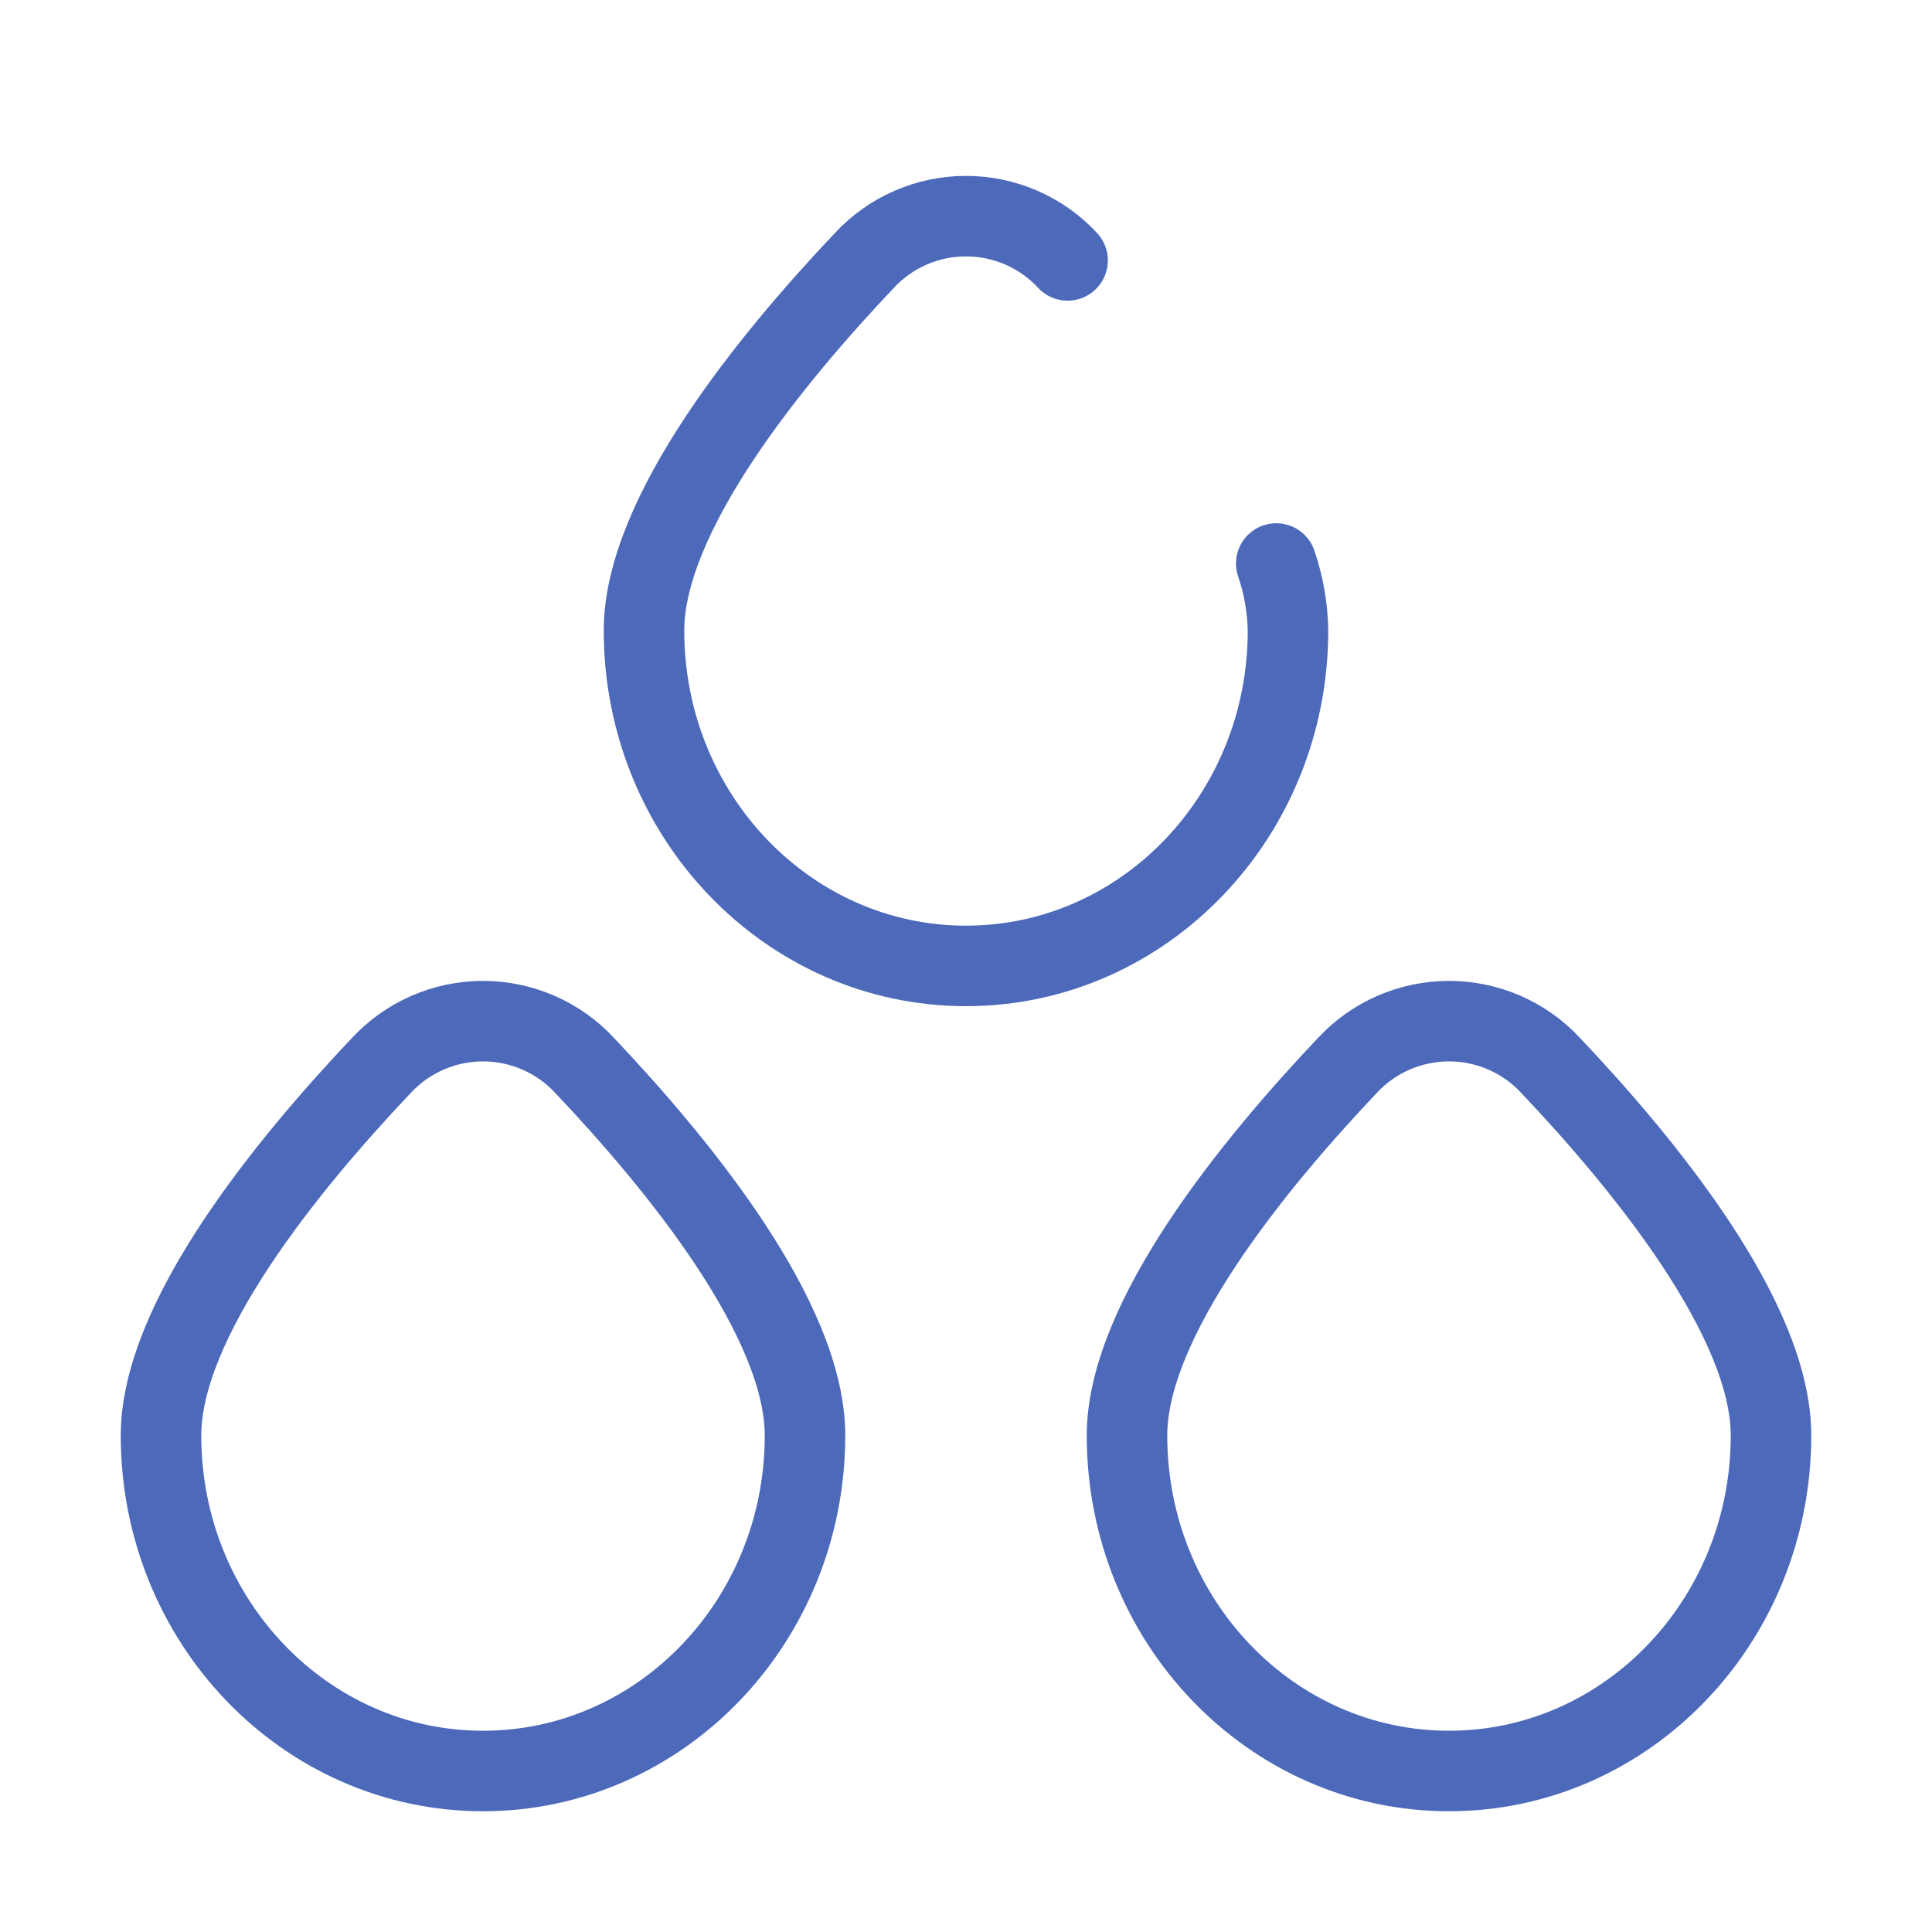
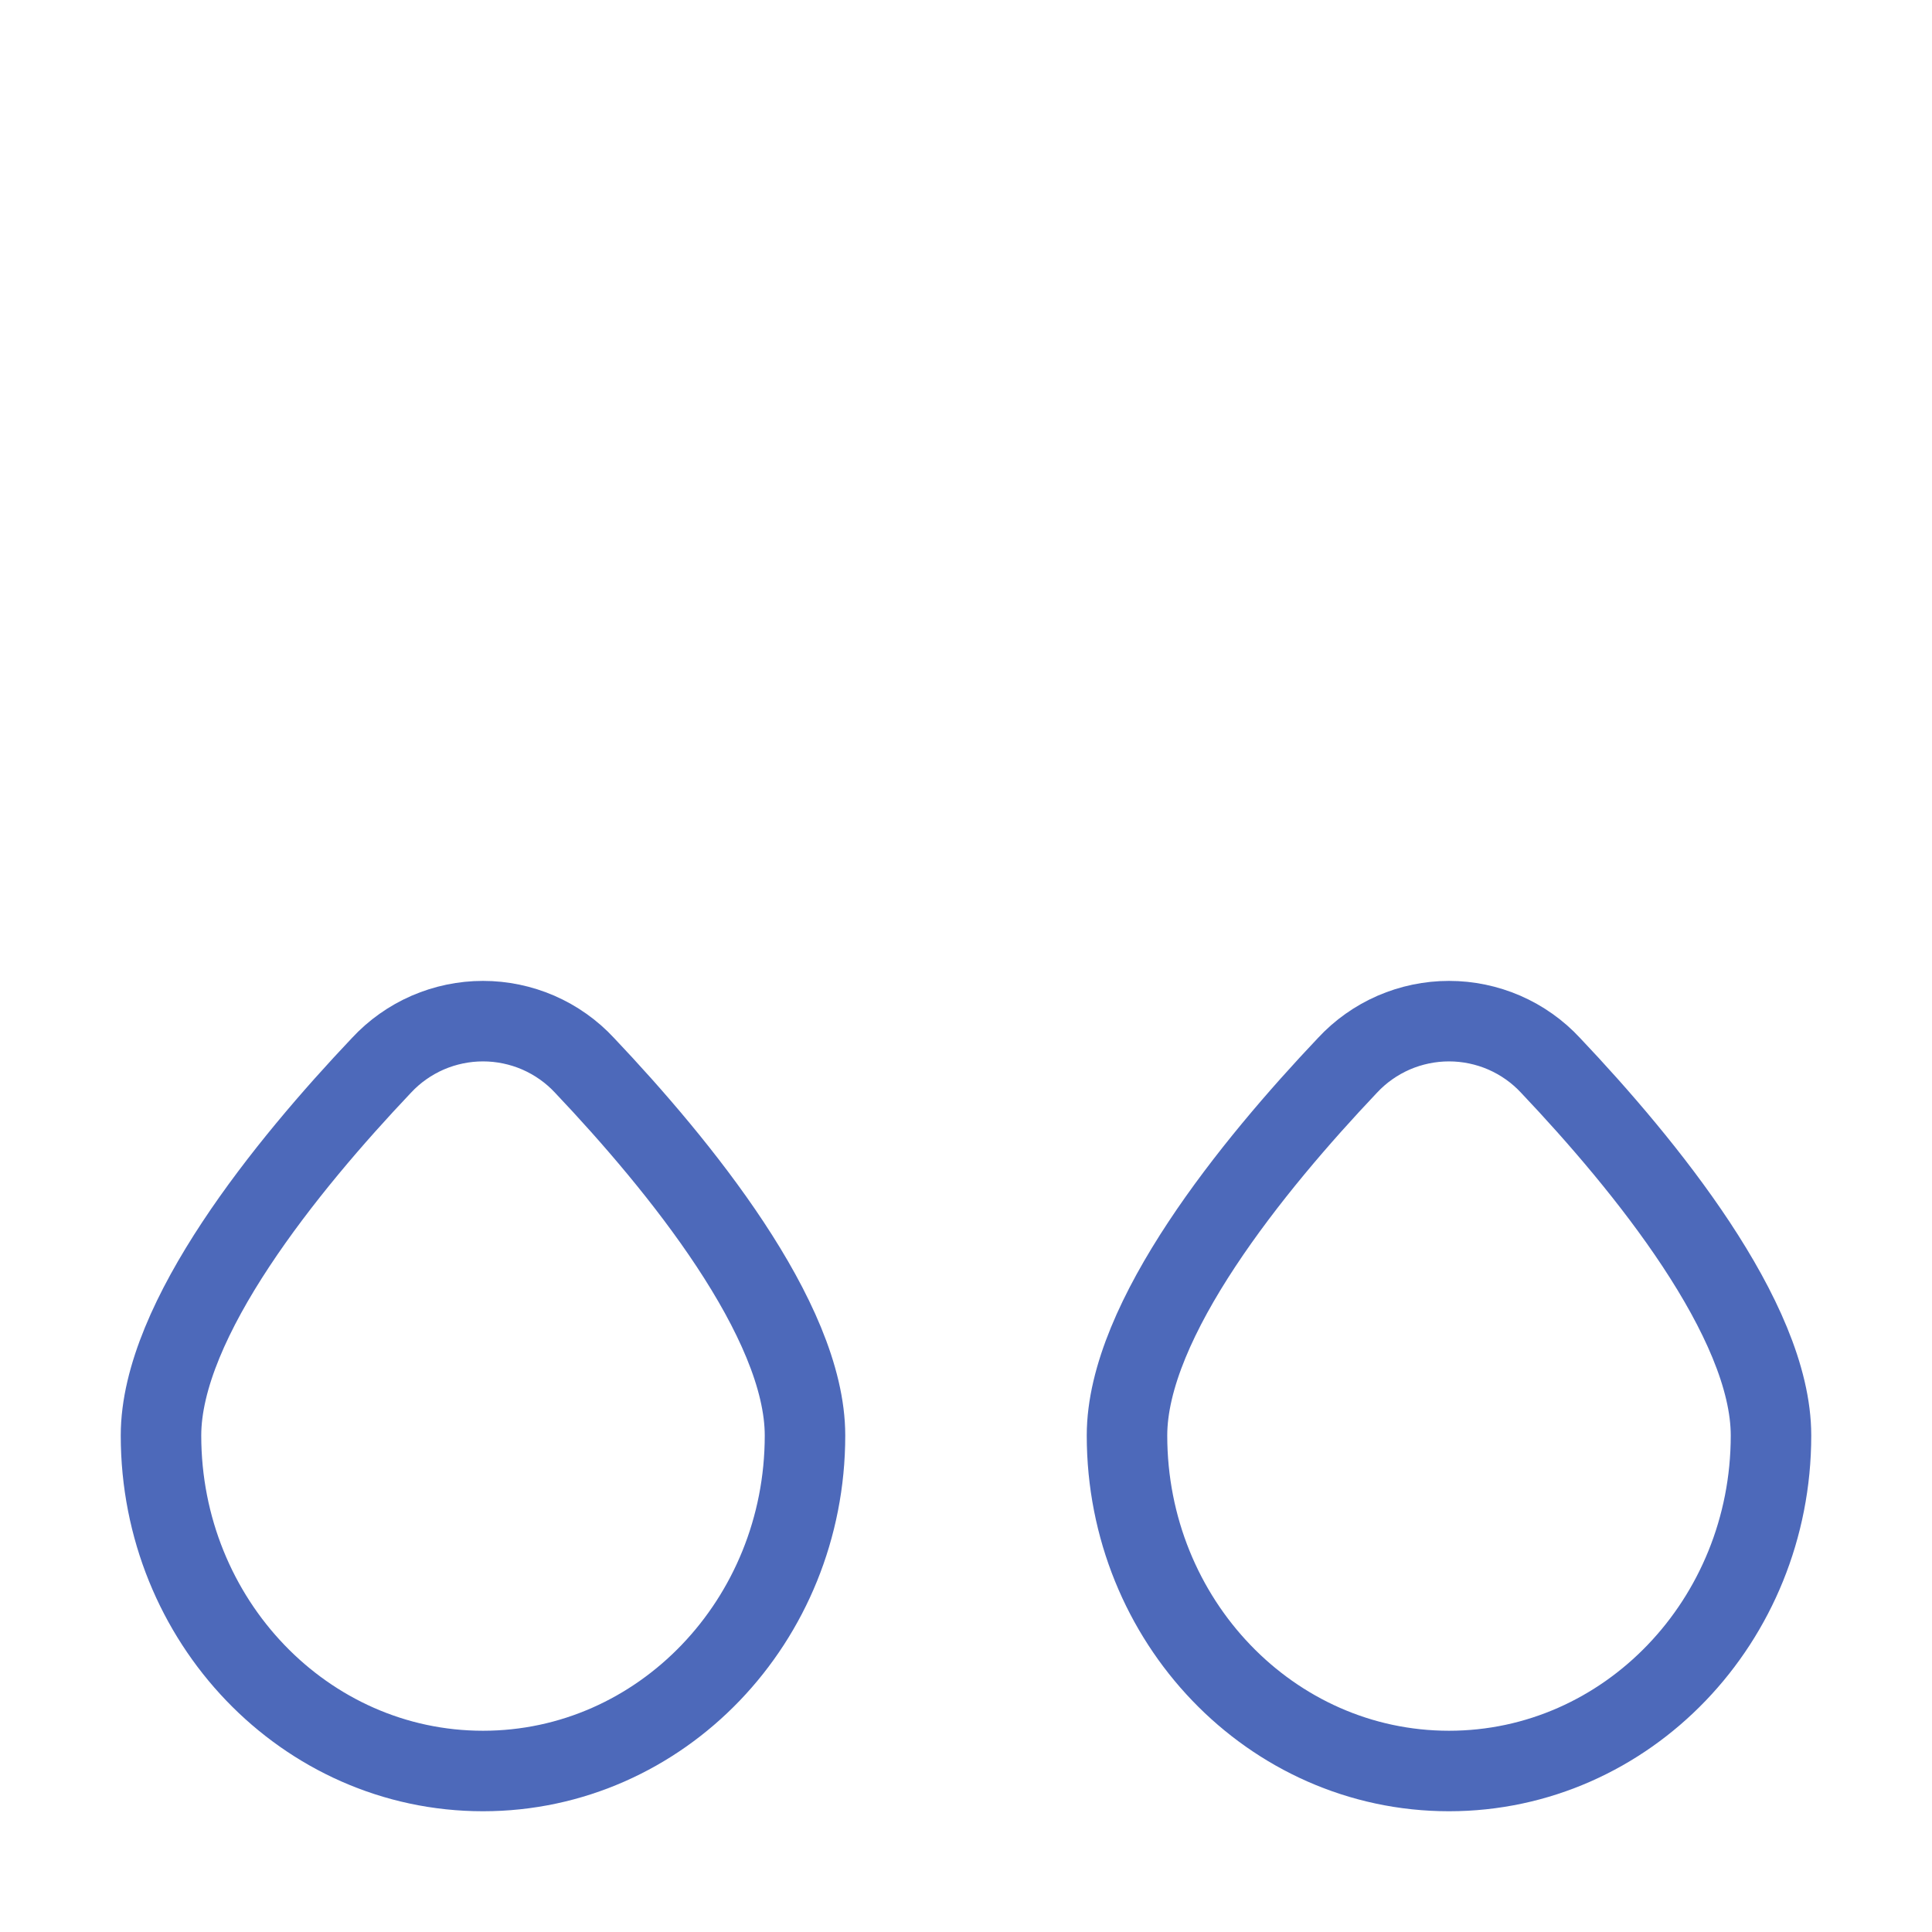
<svg xmlns="http://www.w3.org/2000/svg" fill="none" viewBox="0 0 24 24" height="24" width="24">
  <path stroke="#4D69BA" d="M10 17.832C10 20.134 8.21 22 6 22C3.79 22 2 20.134 2 17.832C2 16.392 3.566 14.472 4.738 13.235C4.899 13.061 5.095 12.923 5.312 12.828C5.529 12.734 5.763 12.685 6 12.685C6.237 12.685 6.471 12.734 6.688 12.828C6.905 12.923 7.101 13.061 7.262 13.235C8.434 14.472 10 16.392 10 17.832ZM22 17.832C22 20.134 20.21 22 18 22C15.79 22 14 20.134 14 17.832C14 16.392 15.566 14.472 16.738 13.235C16.899 13.061 17.095 12.923 17.312 12.828C17.529 12.734 17.763 12.685 18 12.685C18.237 12.685 18.471 12.734 18.688 12.828C18.905 12.923 19.101 13.061 19.262 13.235C20.434 14.472 22 16.392 22 17.832Z" />
-   <path stroke-linecap="round" stroke="#4D69BA" d="M13.262 3.235C13.101 3.061 12.905 2.923 12.688 2.828C12.471 2.734 12.237 2.685 12 2.685C11.763 2.685 11.529 2.734 11.312 2.828C11.095 2.923 10.899 3.061 10.738 3.235C9.566 4.472 8 6.393 8 7.833C8 10.133 9.79 11.999 12 11.999C14.21 11.999 16 10.133 16 7.833C15.995 7.549 15.946 7.268 15.854 7" />
</svg>